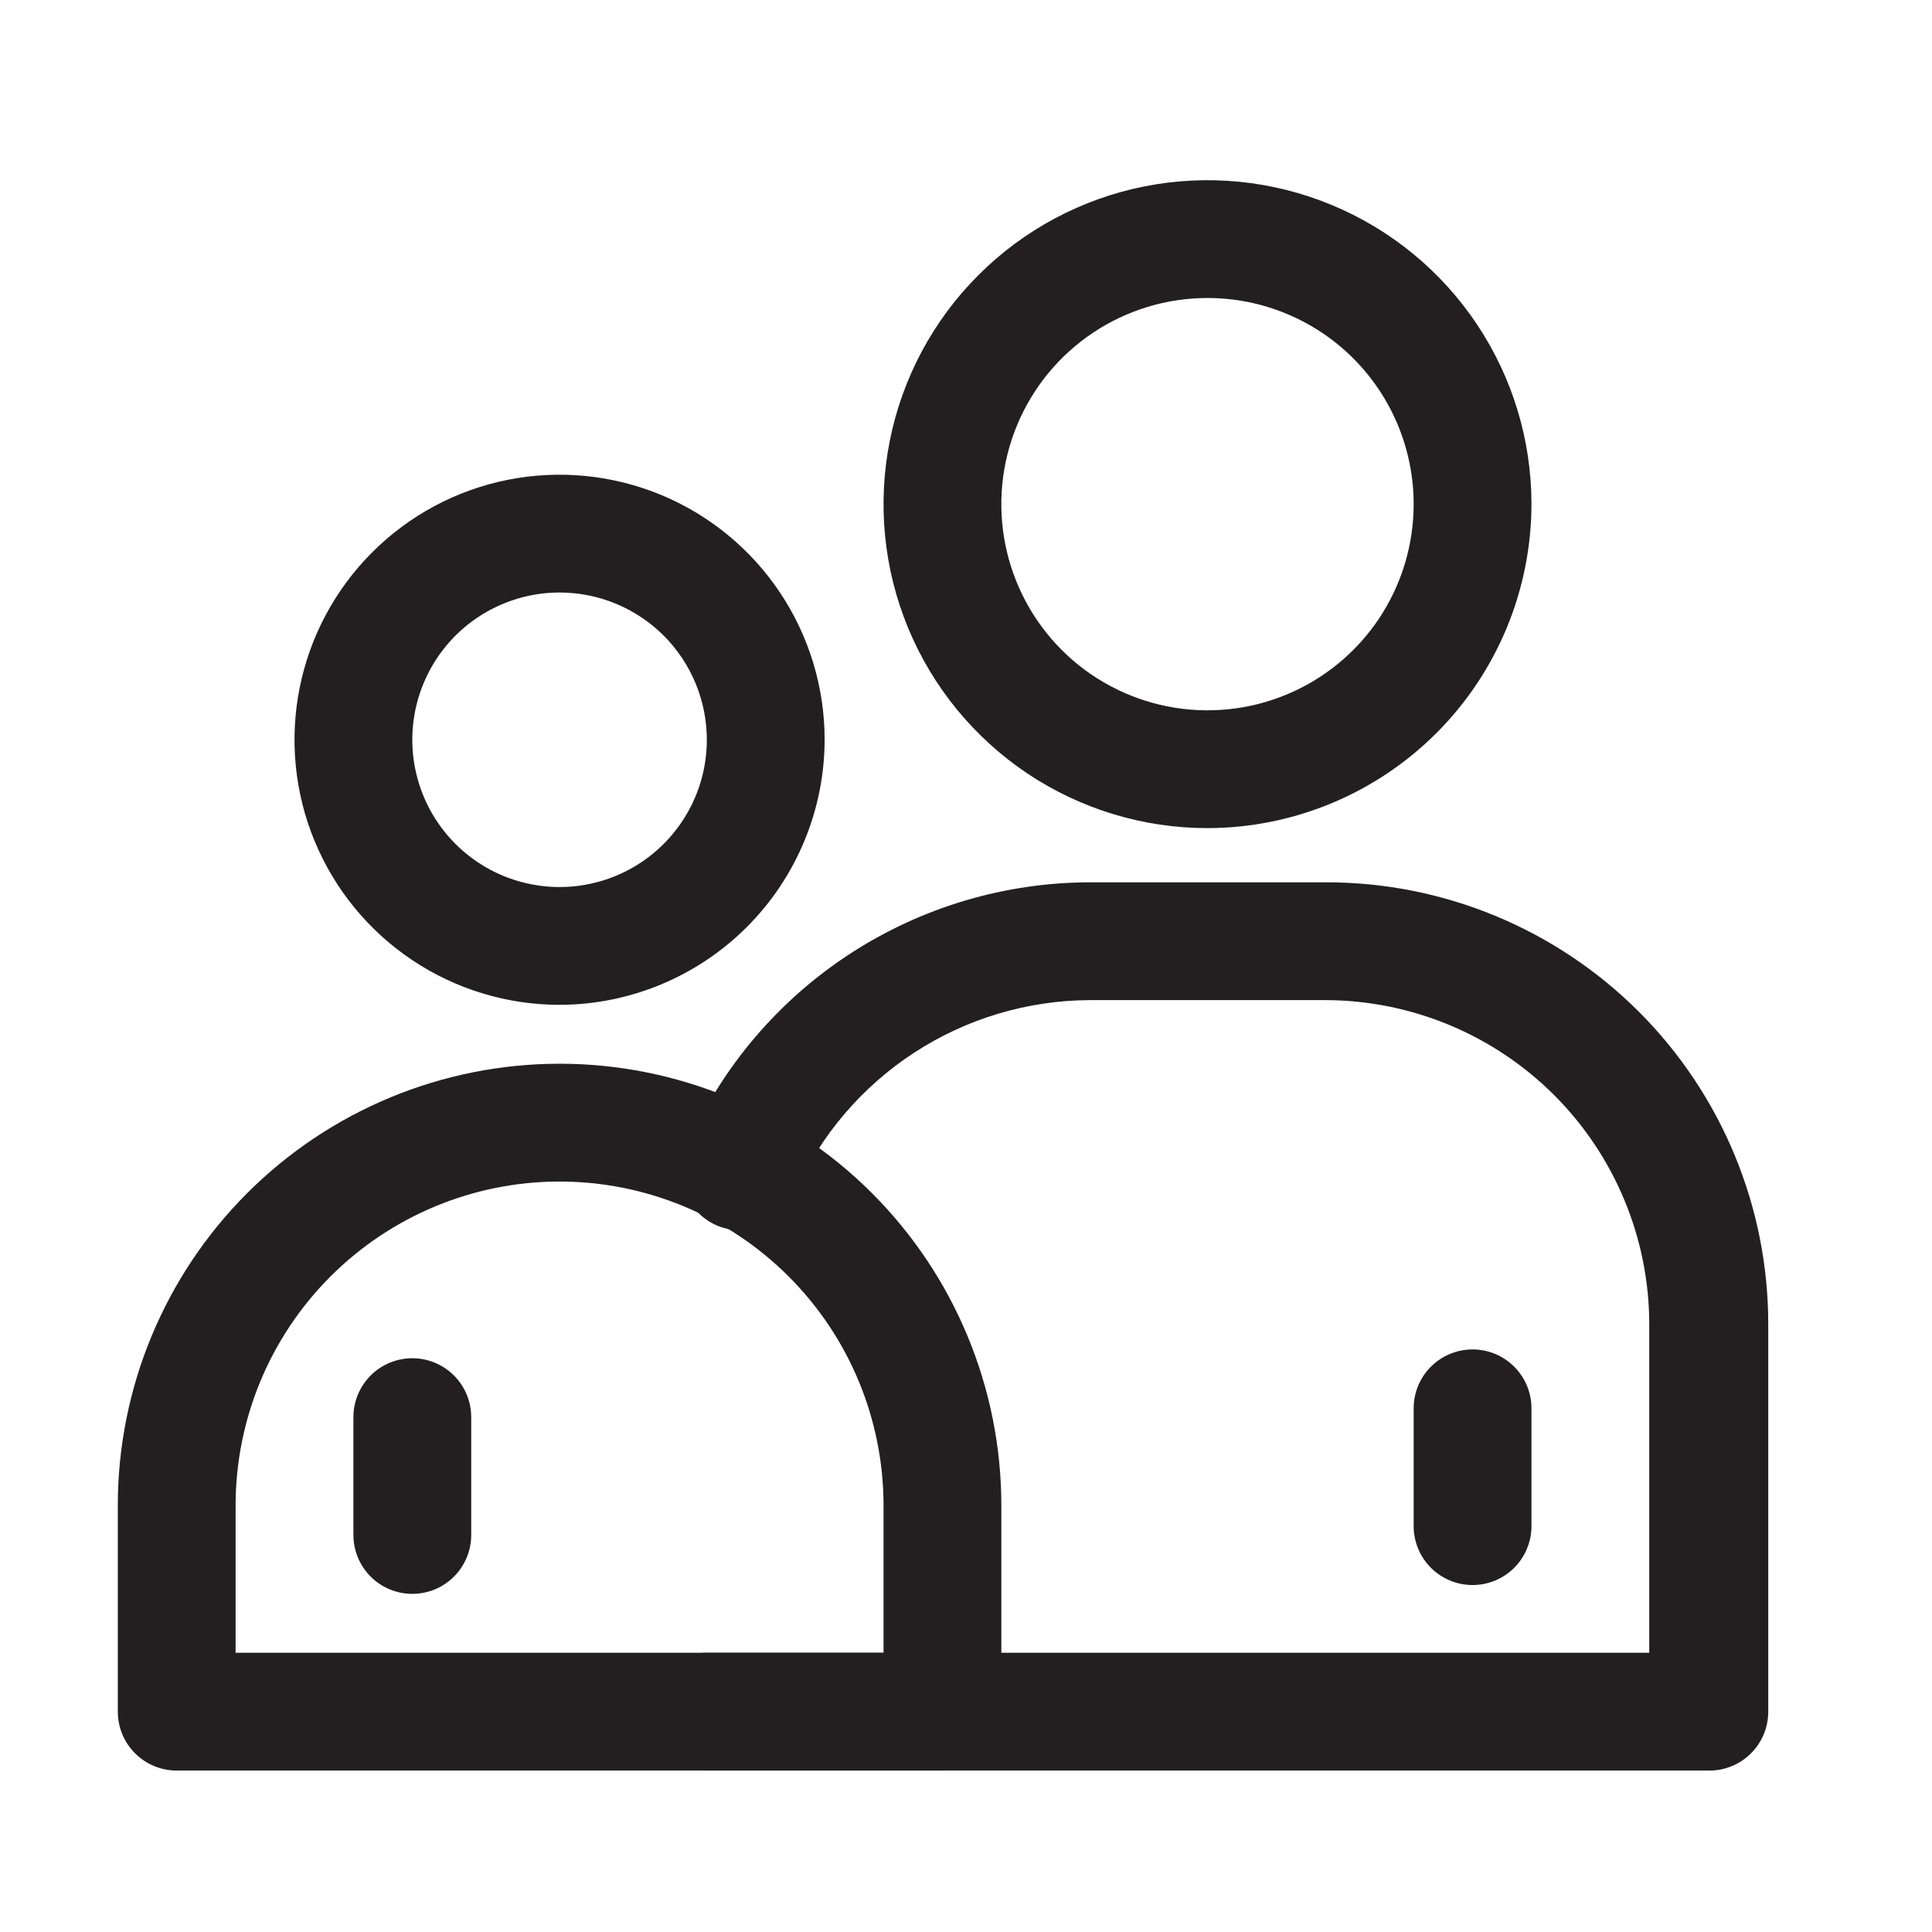
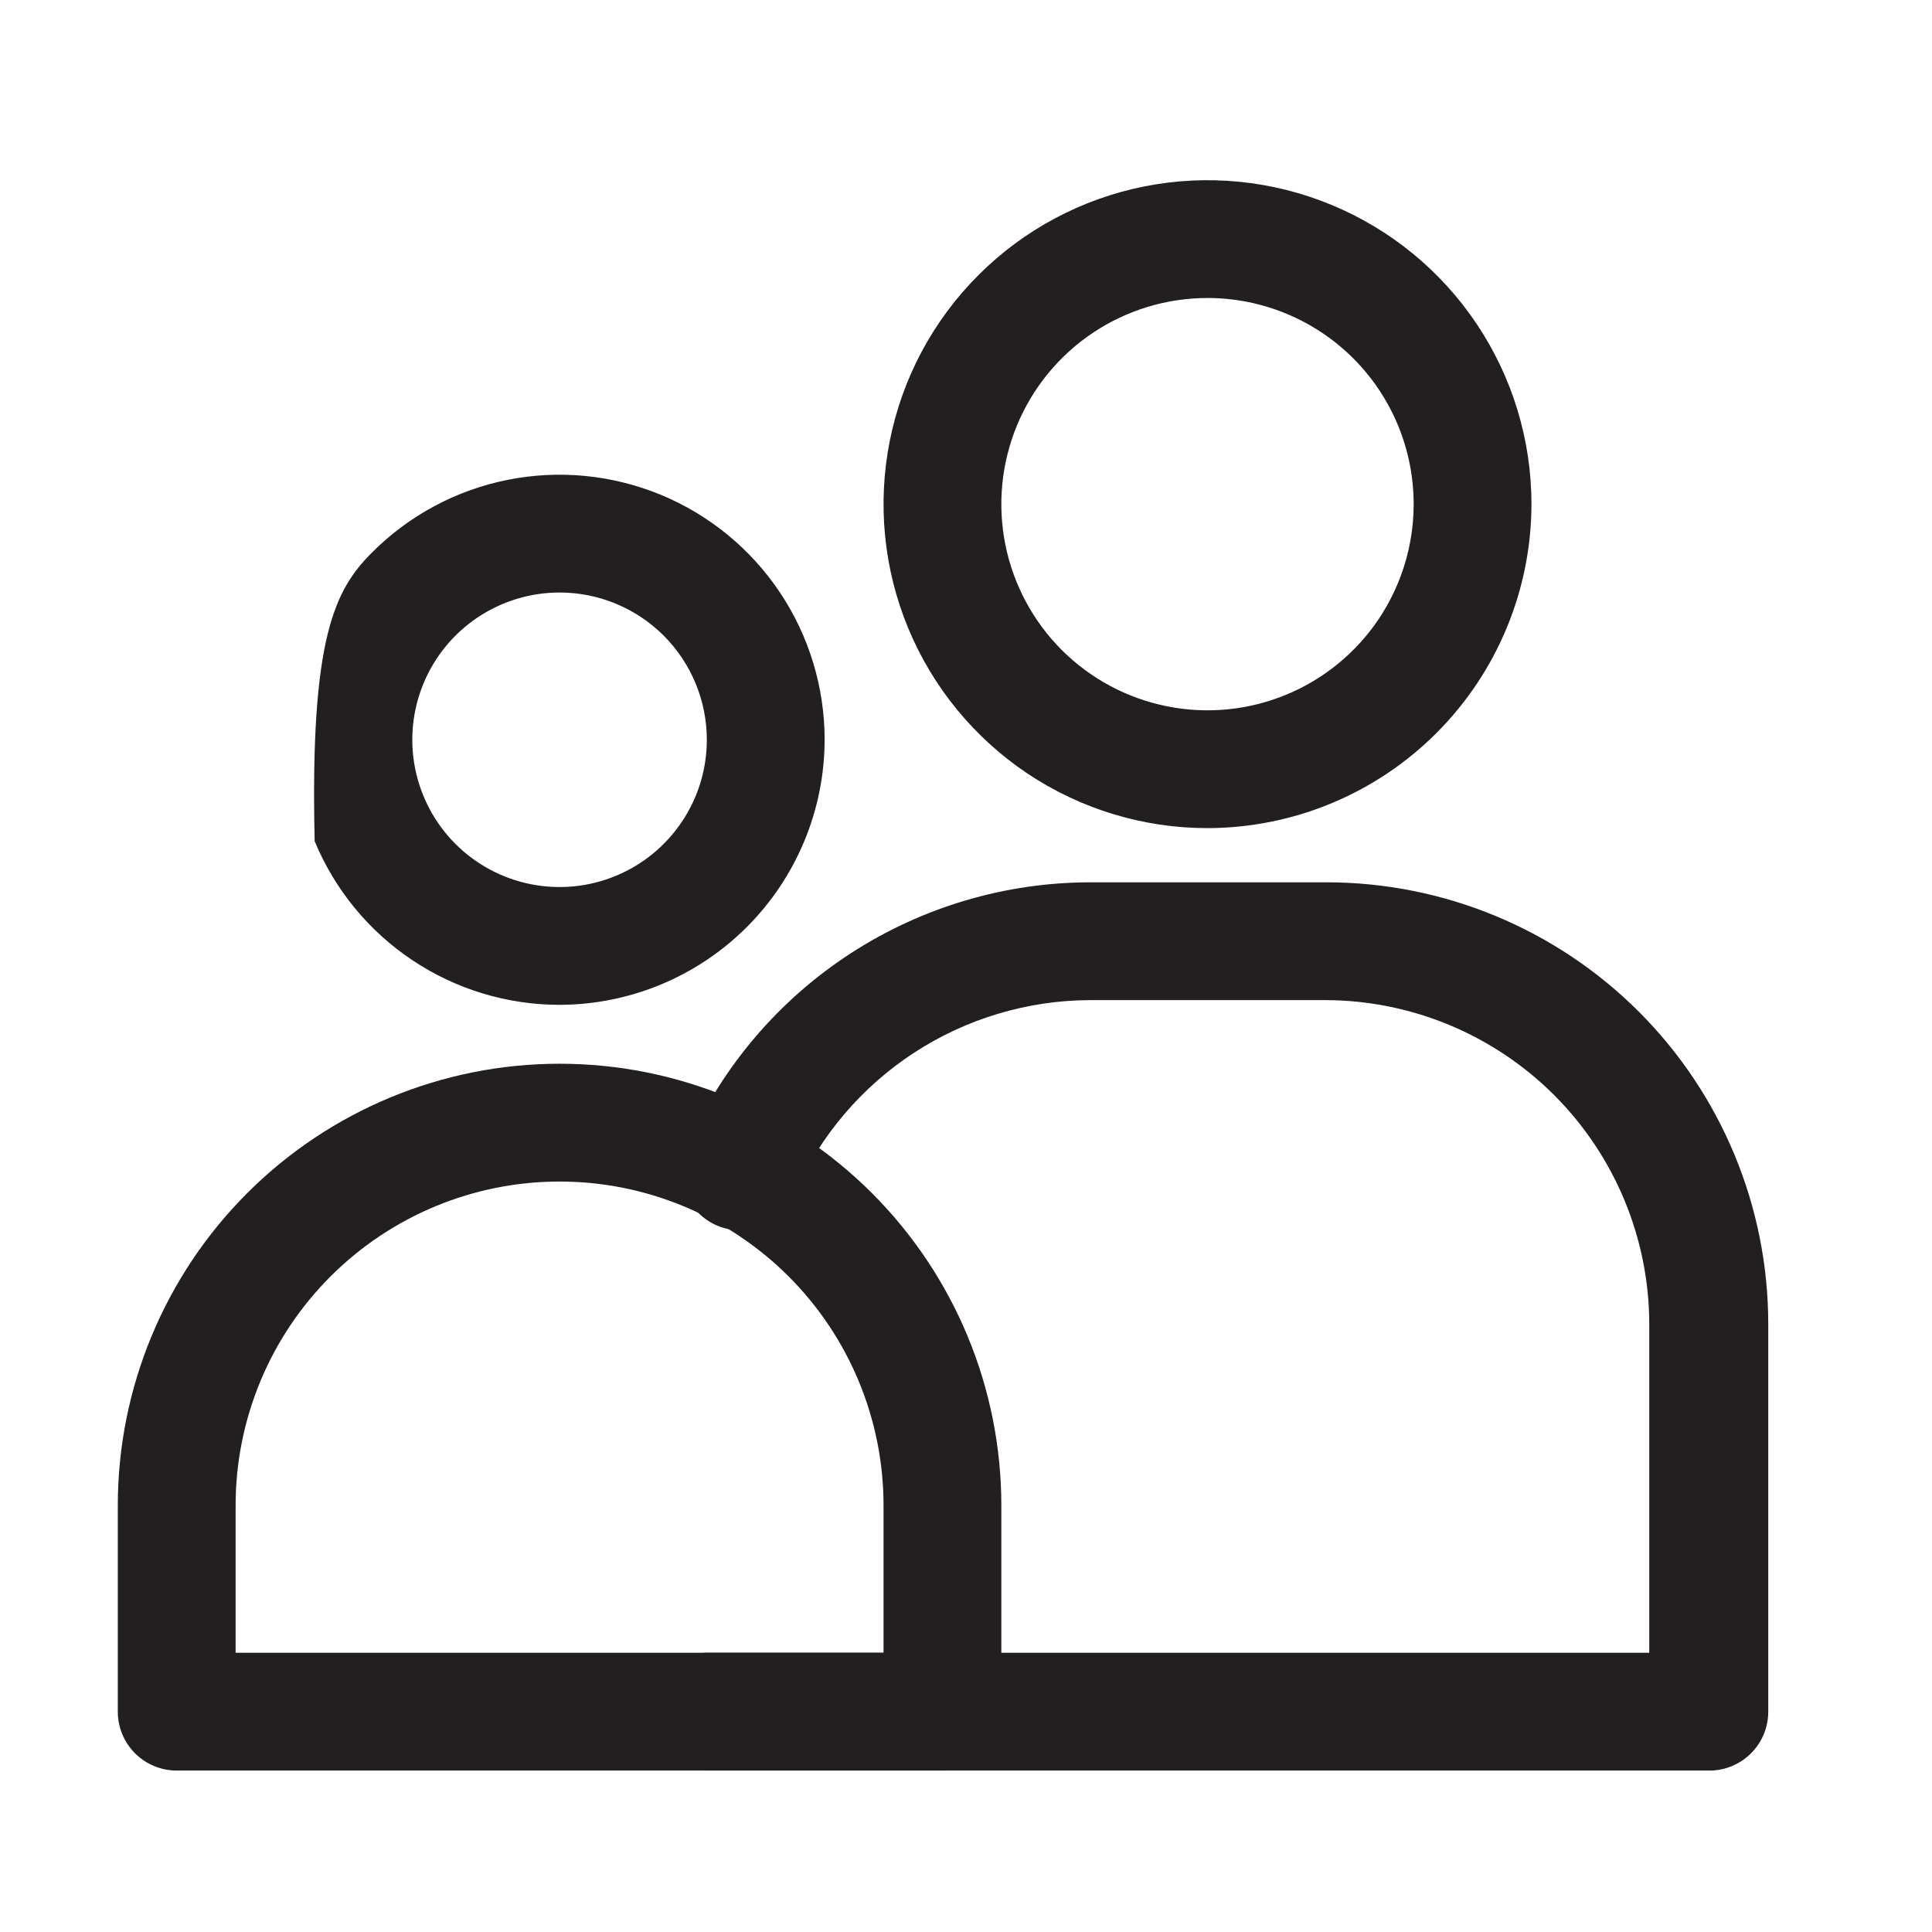
<svg xmlns="http://www.w3.org/2000/svg" width="41" height="41" viewBox="0 0 41 41" fill="none">
-   <path d="M11.875 21.324C10.762 21.324 9.675 20.994 8.75 20.376C7.825 19.758 7.104 18.88 6.678 17.852C6.252 16.824 6.141 15.693 6.358 14.602C6.575 13.511 7.111 12.508 7.898 11.722C8.684 10.935 9.686 10.399 10.778 10.182C11.869 9.965 13 10.077 14.028 10.502C15.055 10.928 15.934 11.649 16.552 12.574C17.17 13.499 17.5 14.587 17.5 15.699C17.497 17.19 16.903 18.619 15.849 19.673C14.795 20.727 13.366 21.321 11.875 21.324ZM11.875 12.574C11.257 12.574 10.653 12.758 10.139 13.101C9.625 13.444 9.224 13.932 8.988 14.503C8.751 15.074 8.689 15.703 8.81 16.309C8.931 16.915 9.228 17.472 9.665 17.909C10.102 18.346 10.659 18.644 11.265 18.764C11.871 18.885 12.5 18.823 13.071 18.586C13.642 18.35 14.13 17.949 14.473 17.435C14.817 16.922 15 16.317 15 15.699C15 15.289 14.919 14.883 14.762 14.503C14.605 14.124 14.375 13.78 14.085 13.489C13.794 13.199 13.45 12.969 13.071 12.812C12.692 12.655 12.285 12.574 11.875 12.574ZM25.625 17.574C24.265 17.574 22.936 17.171 21.805 16.416C20.675 15.66 19.794 14.586 19.273 13.33C18.753 12.074 18.617 10.692 18.882 9.358C19.147 8.024 19.802 6.799 20.764 5.838C21.725 4.876 22.95 4.222 24.284 3.956C25.617 3.691 27 3.827 28.256 4.348C29.512 4.868 30.586 5.749 31.341 6.88C32.097 8.01 32.5 9.339 32.5 10.699C32.497 12.522 31.771 14.268 30.483 15.557C29.194 16.846 27.447 17.571 25.625 17.574ZM25.625 6.324C24.76 6.324 23.914 6.581 23.194 7.062C22.475 7.542 21.914 8.226 21.583 9.025C21.252 9.824 21.165 10.704 21.334 11.553C21.503 12.401 21.92 13.181 22.531 13.793C23.143 14.405 23.923 14.821 24.771 14.99C25.62 15.159 26.5 15.072 27.299 14.741C28.099 14.41 28.782 13.849 29.263 13.13C29.743 12.41 30 11.565 30 10.699C30 9.539 29.539 8.426 28.719 7.606C27.898 6.785 26.785 6.324 25.625 6.324ZM36.25 37.574H15C14.668 37.574 14.351 37.443 14.116 37.208C13.882 36.974 13.75 36.656 13.75 36.324C13.75 35.993 13.882 35.675 14.116 35.44C14.351 35.206 14.668 35.074 15 35.074H35V28.099C34.997 26.277 34.271 24.53 32.983 23.241C31.694 21.953 29.947 21.227 28.125 21.224H23.125C21.802 21.23 20.508 21.617 19.399 22.34C18.291 23.063 17.414 24.09 16.875 25.299C16.815 25.459 16.722 25.604 16.604 25.727C16.485 25.849 16.342 25.946 16.184 26.012C16.027 26.077 15.857 26.109 15.687 26.107C15.516 26.104 15.348 26.067 15.192 25.997C15.037 25.927 14.897 25.825 14.782 25.699C14.667 25.573 14.579 25.425 14.524 25.264C14.468 25.102 14.446 24.931 14.46 24.761C14.473 24.591 14.52 24.425 14.6 24.274C15.335 22.621 16.535 21.217 18.052 20.232C19.57 19.247 21.341 18.723 23.15 18.724H28.15C30.636 18.724 33.021 19.712 34.779 21.47C36.537 23.228 37.525 25.613 37.525 28.099V36.324C37.525 36.49 37.492 36.655 37.428 36.808C37.363 36.962 37.269 37.101 37.15 37.217C37.031 37.334 36.891 37.425 36.736 37.486C36.581 37.548 36.416 37.578 36.25 37.574Z" fill="#231F20" />
+   <path d="M11.875 21.324C10.762 21.324 9.675 20.994 8.75 20.376C7.825 19.758 7.104 18.88 6.678 17.852C6.575 13.511 7.111 12.508 7.898 11.722C8.684 10.935 9.686 10.399 10.778 10.182C11.869 9.965 13 10.077 14.028 10.502C15.055 10.928 15.934 11.649 16.552 12.574C17.17 13.499 17.5 14.587 17.5 15.699C17.497 17.19 16.903 18.619 15.849 19.673C14.795 20.727 13.366 21.321 11.875 21.324ZM11.875 12.574C11.257 12.574 10.653 12.758 10.139 13.101C9.625 13.444 9.224 13.932 8.988 14.503C8.751 15.074 8.689 15.703 8.81 16.309C8.931 16.915 9.228 17.472 9.665 17.909C10.102 18.346 10.659 18.644 11.265 18.764C11.871 18.885 12.5 18.823 13.071 18.586C13.642 18.35 14.13 17.949 14.473 17.435C14.817 16.922 15 16.317 15 15.699C15 15.289 14.919 14.883 14.762 14.503C14.605 14.124 14.375 13.78 14.085 13.489C13.794 13.199 13.45 12.969 13.071 12.812C12.692 12.655 12.285 12.574 11.875 12.574ZM25.625 17.574C24.265 17.574 22.936 17.171 21.805 16.416C20.675 15.66 19.794 14.586 19.273 13.33C18.753 12.074 18.617 10.692 18.882 9.358C19.147 8.024 19.802 6.799 20.764 5.838C21.725 4.876 22.95 4.222 24.284 3.956C25.617 3.691 27 3.827 28.256 4.348C29.512 4.868 30.586 5.749 31.341 6.88C32.097 8.01 32.5 9.339 32.5 10.699C32.497 12.522 31.771 14.268 30.483 15.557C29.194 16.846 27.447 17.571 25.625 17.574ZM25.625 6.324C24.76 6.324 23.914 6.581 23.194 7.062C22.475 7.542 21.914 8.226 21.583 9.025C21.252 9.824 21.165 10.704 21.334 11.553C21.503 12.401 21.92 13.181 22.531 13.793C23.143 14.405 23.923 14.821 24.771 14.99C25.62 15.159 26.5 15.072 27.299 14.741C28.099 14.41 28.782 13.849 29.263 13.13C29.743 12.41 30 11.565 30 10.699C30 9.539 29.539 8.426 28.719 7.606C27.898 6.785 26.785 6.324 25.625 6.324ZM36.25 37.574H15C14.668 37.574 14.351 37.443 14.116 37.208C13.882 36.974 13.75 36.656 13.75 36.324C13.75 35.993 13.882 35.675 14.116 35.44C14.351 35.206 14.668 35.074 15 35.074H35V28.099C34.997 26.277 34.271 24.53 32.983 23.241C31.694 21.953 29.947 21.227 28.125 21.224H23.125C21.802 21.23 20.508 21.617 19.399 22.34C18.291 23.063 17.414 24.09 16.875 25.299C16.815 25.459 16.722 25.604 16.604 25.727C16.485 25.849 16.342 25.946 16.184 26.012C16.027 26.077 15.857 26.109 15.687 26.107C15.516 26.104 15.348 26.067 15.192 25.997C15.037 25.927 14.897 25.825 14.782 25.699C14.667 25.573 14.579 25.425 14.524 25.264C14.468 25.102 14.446 24.931 14.46 24.761C14.473 24.591 14.52 24.425 14.6 24.274C15.335 22.621 16.535 21.217 18.052 20.232C19.57 19.247 21.341 18.723 23.15 18.724H28.15C30.636 18.724 33.021 19.712 34.779 21.47C36.537 23.228 37.525 25.613 37.525 28.099V36.324C37.525 36.49 37.492 36.655 37.428 36.808C37.363 36.962 37.269 37.101 37.15 37.217C37.031 37.334 36.891 37.425 36.736 37.486C36.581 37.548 36.416 37.578 36.25 37.574Z" fill="#231F20" />
  <path d="M20 37.574H3.75C3.418 37.574 3.101 37.443 2.866 37.208C2.632 36.974 2.5 36.656 2.5 36.324V31.949C2.5 29.463 3.488 27.078 5.246 25.32C7.004 23.562 9.389 22.574 11.875 22.574C14.361 22.574 16.746 23.562 18.504 25.32C20.262 27.078 21.25 29.463 21.25 31.949V36.324C21.25 36.656 21.118 36.974 20.884 37.208C20.649 37.443 20.331 37.574 20 37.574ZM5 35.074H18.75V31.949C18.75 30.126 18.026 28.377 16.736 27.088C15.447 25.799 13.698 25.074 11.875 25.074C10.052 25.074 8.303 25.799 7.014 27.088C5.724 28.377 5 30.126 5 31.949V35.074Z" fill="#231F20" />
-   <path d="M8.75 33.824C8.418 33.824 8.101 33.693 7.866 33.458C7.632 33.224 7.5 32.906 7.5 32.574V30.074C7.5 29.743 7.632 29.425 7.866 29.19C8.101 28.956 8.418 28.824 8.75 28.824C9.082 28.824 9.399 28.956 9.634 29.19C9.868 29.425 10 29.743 10 30.074V32.574C10 32.906 9.868 33.224 9.634 33.458C9.399 33.693 9.082 33.824 8.75 33.824ZM31.25 33.637C30.919 33.637 30.601 33.505 30.366 33.271C30.132 33.036 30 32.718 30 32.387V29.887C30 29.555 30.132 29.237 30.366 29.003C30.601 28.768 30.919 28.637 31.25 28.637C31.581 28.637 31.899 28.768 32.134 29.003C32.368 29.237 32.5 29.555 32.5 29.887V32.387C32.5 32.718 32.368 33.036 32.134 33.271C31.899 33.505 31.581 33.637 31.25 33.637Z" fill="#231F20" />
</svg>